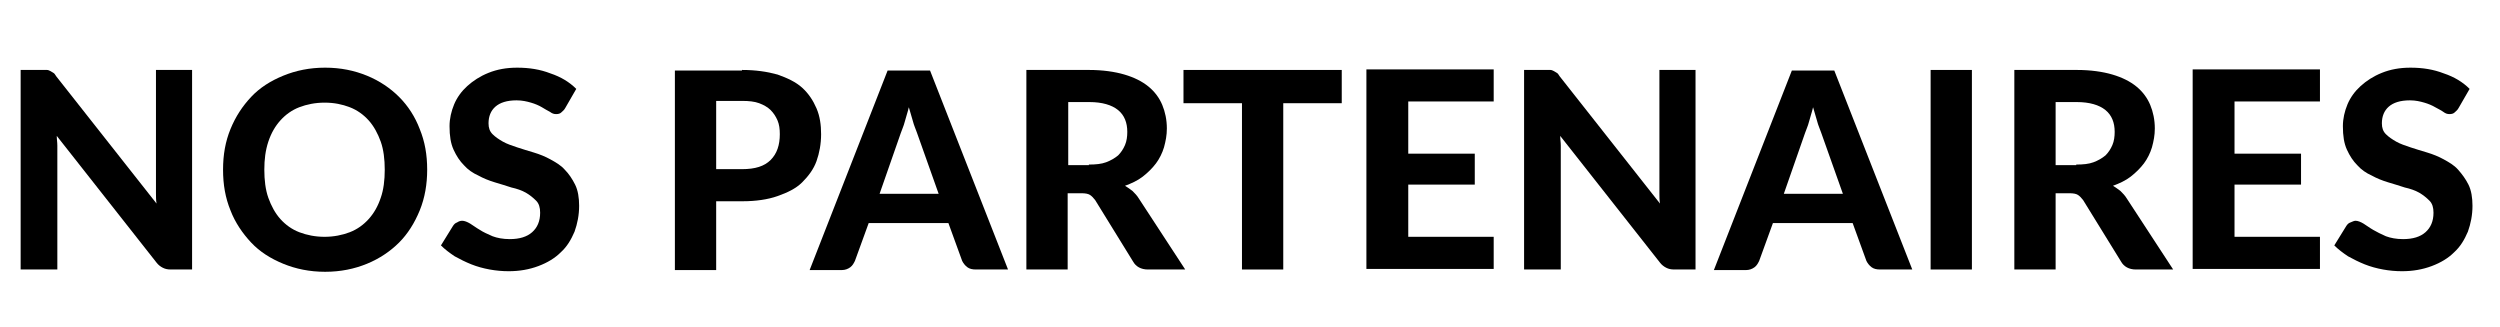
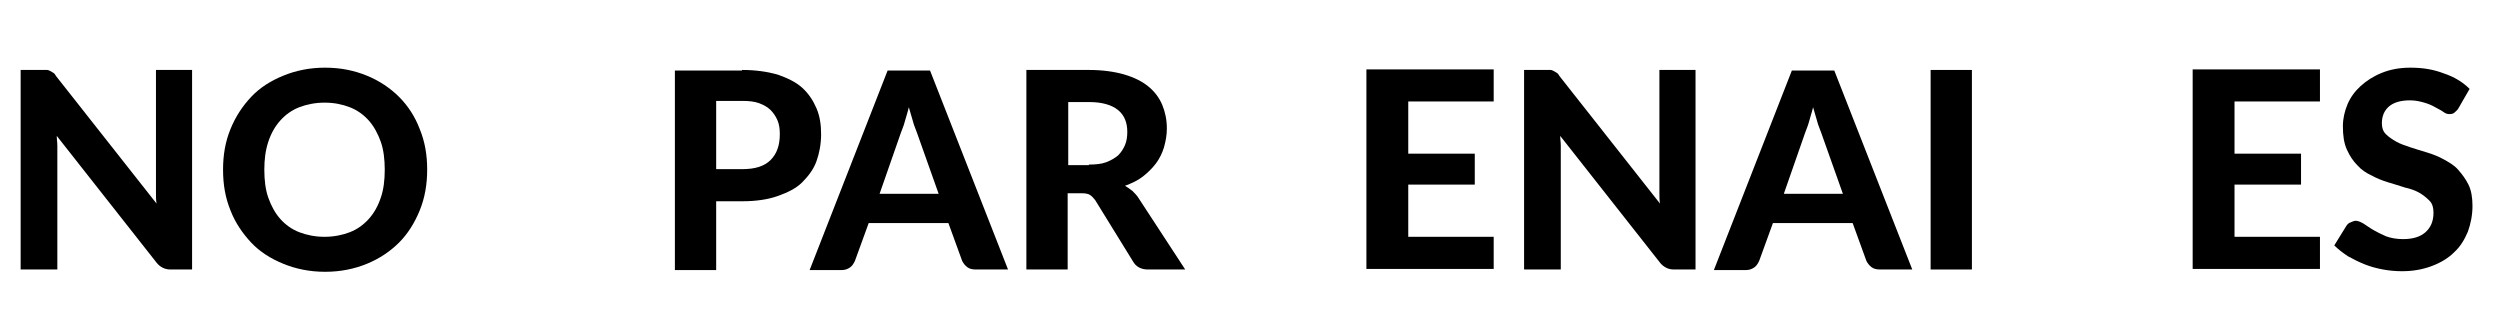
<svg xmlns="http://www.w3.org/2000/svg" version="1.1" id="Calque_1" x="0px" y="0px" viewBox="0 0 436 57" style="enable-background:new 0 0 436 57;" xml:space="preserve">
  <style type="text/css">
	.st0{enable-background:new    ;}
</style>
  <g id="Groupe_136" transform="translate(-150 -122)">
    <g class="st0">
      <path d="M183.5,134.2V169h-3.7c-0.6,0-1-0.1-1.4-0.3c-0.4-0.2-0.8-0.5-1.1-0.9l-17.4-22.1c0,0.6,0.1,1.1,0.1,1.7c0,0.5,0,1,0,1.5    V169h-6.4v-34.8h3.8c0.3,0,0.6,0,0.8,0c0.2,0,0.4,0.1,0.6,0.2c0.2,0.1,0.3,0.2,0.5,0.3c0.2,0.1,0.3,0.3,0.5,0.6l17.5,22.2    c-0.1-0.6-0.1-1.2-0.1-1.8c0-0.6,0-1.1,0-1.6v-19.9H183.5z" />
      <path d="M224.5,151.6c0,2.5-0.4,4.9-1.3,7.1c-0.9,2.2-2.1,4.1-3.6,5.6s-3.4,2.8-5.6,3.7c-2.2,0.9-4.6,1.4-7.3,1.4    s-5.1-0.5-7.3-1.4c-2.2-0.9-4.1-2.1-5.6-3.7s-2.8-3.5-3.6-5.6c-0.9-2.2-1.3-4.5-1.3-7.1s0.4-4.9,1.3-7.1c0.9-2.2,2.1-4,3.6-5.6    s3.4-2.8,5.6-3.7c2.2-0.9,4.6-1.4,7.3-1.4s5.1,0.5,7.3,1.4c2.2,0.9,4.1,2.2,5.6,3.7c1.6,1.6,2.8,3.5,3.6,5.6    C224.1,146.7,224.5,149,224.5,151.6z M217.1,151.6c0-1.8-0.2-3.5-0.7-4.9s-1.2-2.7-2.1-3.7c-0.9-1-2-1.8-3.3-2.3    c-1.3-0.5-2.7-0.8-4.4-0.8c-1.6,0-3.1,0.3-4.4,0.8c-1.3,0.5-2.4,1.3-3.3,2.3c-0.9,1-1.6,2.2-2.1,3.7s-0.7,3.1-0.7,4.9    c0,1.8,0.2,3.5,0.7,4.9c0.5,1.4,1.2,2.7,2.1,3.7c0.9,1,2,1.8,3.3,2.3c1.3,0.5,2.8,0.8,4.4,0.8c1.6,0,3.1-0.3,4.4-0.8    c1.3-0.5,2.4-1.3,3.3-2.3c0.9-1,1.6-2.2,2.1-3.7C216.9,155.1,217.1,153.4,217.1,151.6z" />
-       <path d="M248.6,140.8c-0.2,0.4-0.5,0.6-0.7,0.8c-0.2,0.2-0.5,0.3-0.9,0.3c-0.4,0-0.7-0.1-1.1-0.4c-0.4-0.2-0.9-0.5-1.4-0.8    c-0.5-0.3-1.2-0.6-1.9-0.8s-1.5-0.4-2.5-0.4c-1.7,0-2.9,0.4-3.7,1.1c-0.8,0.7-1.2,1.7-1.2,2.9c0,0.8,0.2,1.4,0.7,1.9    s1.1,0.9,1.8,1.3c0.7,0.4,1.6,0.7,2.5,1c0.9,0.3,1.9,0.6,2.9,0.9c1,0.3,2,0.7,2.9,1.2c0.9,0.5,1.8,1,2.5,1.8    c0.7,0.7,1.3,1.6,1.8,2.6c0.5,1,0.7,2.3,0.7,3.7c0,1.6-0.3,3.1-0.8,4.5c-0.6,1.4-1.3,2.6-2.4,3.6c-1,1-2.3,1.8-3.9,2.4    s-3.3,0.9-5.2,0.9c-1.1,0-2.2-0.1-3.3-0.3s-2.2-0.5-3.2-0.9c-1-0.4-2-0.9-2.9-1.4c-0.9-0.6-1.7-1.2-2.4-1.9l2.1-3.4    c0.2-0.3,0.4-0.5,0.7-0.6c0.3-0.2,0.6-0.3,0.9-0.3c0.4,0,0.9,0.2,1.4,0.5s1,0.7,1.7,1.1c0.6,0.4,1.3,0.7,2.2,1.1    c0.8,0.3,1.8,0.5,3,0.5c1.7,0,3-0.4,3.9-1.2c0.9-0.8,1.4-1.9,1.4-3.4c0-0.9-0.2-1.6-0.7-2.1s-1.1-1-1.8-1.4    c-0.7-0.4-1.6-0.7-2.5-0.9c-0.9-0.3-1.9-0.6-2.9-0.9s-2-0.7-2.9-1.2c-0.9-0.4-1.8-1-2.5-1.8c-0.7-0.7-1.3-1.6-1.8-2.7    s-0.7-2.4-0.7-4.1c0-1.3,0.3-2.6,0.8-3.8c0.5-1.2,1.3-2.3,2.3-3.2c1-0.9,2.2-1.7,3.7-2.3s3.1-0.9,5-0.9c2.1,0,4,0.3,5.8,1    c1.8,0.6,3.3,1.5,4.5,2.7L248.6,140.8z" />
      <path d="M279.4,134.2c2.4,0,4.4,0.3,6.2,0.8c1.7,0.6,3.2,1.3,4.3,2.3c1.1,1,1.9,2.2,2.5,3.6s0.8,2.9,0.8,4.5    c0,1.7-0.3,3.3-0.8,4.7s-1.4,2.6-2.5,3.7s-2.6,1.8-4.3,2.4c-1.7,0.6-3.8,0.9-6.1,0.9h-4.6v12h-7.2v-34.8H279.4z M279.4,151.5    c2.3,0,3.9-0.5,5-1.6s1.6-2.6,1.6-4.5c0-0.9-0.1-1.7-0.4-2.4s-0.7-1.3-1.2-1.8s-1.2-0.9-2-1.2c-0.8-0.3-1.8-0.4-2.9-0.4h-4.6v11.9    H279.4z" />
      <path d="M325.8,169h-5.6c-0.6,0-1.1-0.1-1.5-0.4c-0.4-0.3-0.7-0.7-0.9-1.1l-2.4-6.6h-13.9l-2.4,6.6c-0.2,0.4-0.4,0.8-0.8,1.1    c-0.4,0.3-0.9,0.5-1.5,0.5h-5.6l13.6-34.8h7.4L325.8,169z M313.7,155.8l-3.8-10.7c-0.2-0.6-0.5-1.2-0.7-2    c-0.2-0.8-0.5-1.6-0.7-2.4c-0.2,0.9-0.5,1.7-0.7,2.5c-0.2,0.8-0.5,1.4-0.7,2l-3.7,10.6H313.7z" />
      <path d="M356.7,169h-6.5c-1.2,0-2.1-0.5-2.6-1.4l-6.6-10.7c-0.3-0.4-0.6-0.7-0.9-0.9c-0.3-0.2-0.8-0.3-1.5-0.3h-2.4V169H329v-34.8    h10.9c2.4,0,4.5,0.3,6.2,0.8s3.1,1.2,4.2,2.1s1.9,2,2.4,3.2s0.8,2.6,0.8,4.1c0,1.2-0.2,2.2-0.5,3.3c-0.3,1-0.8,2-1.4,2.8    c-0.6,0.8-1.4,1.6-2.3,2.3c-0.9,0.7-2,1.2-3.1,1.6c0.5,0.3,0.9,0.6,1.3,0.9c0.4,0.4,0.8,0.8,1.1,1.3L356.7,169z M339.9,150.7    c1.2,0,2.2-0.1,3-0.4c0.8-0.3,1.5-0.7,2.1-1.2c0.5-0.5,0.9-1.1,1.2-1.8s0.4-1.5,0.4-2.3c0-1.6-0.5-2.9-1.6-3.8    c-1.1-0.9-2.8-1.4-5-1.4h-3.7v11H339.9z" />
-       <path d="M384,140h-10.2v29h-7.2v-29h-10.2v-5.8H384V140z" />
      <path d="M395.6,139.8v9h11.6v5.4h-11.6v9.1h14.9v5.6h-22.2v-34.8h22.2v5.6H395.6z" />
      <path d="M445.7,134.2V169H442c-0.6,0-1-0.1-1.4-0.3c-0.4-0.2-0.8-0.5-1.1-0.9l-17.4-22.1c0,0.6,0.1,1.1,0.1,1.7c0,0.5,0,1,0,1.5    V169h-6.4v-34.8h3.8c0.3,0,0.6,0,0.8,0c0.2,0,0.4,0.1,0.6,0.2s0.3,0.2,0.5,0.3c0.2,0.1,0.3,0.3,0.5,0.6l17.5,22.2    c-0.1-0.6-0.1-1.2-0.1-1.8c0-0.6,0-1.1,0-1.6v-19.9H445.7z" />
      <path d="M483.5,169h-5.6c-0.6,0-1.1-0.1-1.5-0.4c-0.4-0.3-0.7-0.7-0.9-1.1l-2.4-6.6h-13.9l-2.4,6.6c-0.2,0.4-0.4,0.8-0.8,1.1    c-0.4,0.3-0.9,0.5-1.5,0.5h-5.6l13.6-34.8h7.4L483.5,169z M471.4,155.8l-3.8-10.7c-0.2-0.6-0.5-1.2-0.7-2s-0.5-1.6-0.7-2.4    c-0.2,0.9-0.5,1.7-0.7,2.5s-0.5,1.4-0.7,2l-3.7,10.6H471.4z" />
      <path d="M493.9,169h-7.2v-34.8h7.2V169z" />
-       <path d="M529,169h-6.5c-1.2,0-2.1-0.5-2.6-1.4l-6.6-10.7c-0.3-0.4-0.6-0.7-0.9-0.9c-0.3-0.2-0.8-0.3-1.5-0.3h-2.4V169h-7.2v-34.8    h10.9c2.4,0,4.5,0.3,6.2,0.8c1.7,0.5,3.1,1.2,4.2,2.1c1.1,0.9,1.9,2,2.4,3.2s0.8,2.6,0.8,4.1c0,1.2-0.2,2.2-0.5,3.3    c-0.3,1-0.8,2-1.4,2.8c-0.6,0.8-1.4,1.6-2.3,2.3c-0.9,0.7-2,1.2-3.1,1.6c0.5,0.3,0.9,0.6,1.3,0.9c0.4,0.4,0.8,0.8,1.1,1.3L529,169    z M512.1,150.7c1.2,0,2.2-0.1,3-0.4c0.8-0.3,1.5-0.7,2.1-1.2c0.5-0.5,0.9-1.1,1.2-1.8c0.3-0.7,0.4-1.5,0.4-2.3    c0-1.6-0.5-2.9-1.6-3.8s-2.8-1.4-5-1.4h-3.7v11H512.1z" />
      <path d="M539.7,139.8v9h11.6v5.4h-11.6v9.1h14.9v5.6h-22.2v-34.8h22.2v5.6H539.7z" />
      <path d="M578.8,140.8c-0.2,0.4-0.5,0.6-0.7,0.8c-0.2,0.2-0.5,0.3-0.9,0.3c-0.4,0-0.7-0.1-1.1-0.4s-0.9-0.5-1.4-0.8    c-0.5-0.3-1.2-0.6-1.9-0.8c-0.7-0.2-1.5-0.4-2.5-0.4c-1.7,0-2.9,0.4-3.7,1.1c-0.8,0.7-1.2,1.7-1.2,2.9c0,0.8,0.2,1.4,0.7,1.9    s1.1,0.9,1.8,1.3s1.6,0.7,2.5,1c0.9,0.3,1.9,0.6,2.9,0.9c1,0.3,2,0.7,2.9,1.2s1.8,1,2.5,1.8s1.3,1.6,1.8,2.6    c0.5,1,0.7,2.3,0.7,3.7c0,1.6-0.3,3.1-0.8,4.5c-0.6,1.4-1.3,2.6-2.4,3.6c-1,1-2.3,1.8-3.9,2.4s-3.3,0.9-5.2,0.9    c-1.1,0-2.2-0.1-3.3-0.3s-2.2-0.5-3.2-0.9c-1-0.4-2-0.9-2.9-1.4c-0.9-0.6-1.7-1.2-2.4-1.9l2.1-3.4c0.2-0.3,0.4-0.5,0.7-0.6    s0.6-0.3,0.9-0.3c0.4,0,0.9,0.2,1.4,0.5s1,0.7,1.7,1.1s1.3,0.7,2.2,1.1c0.8,0.3,1.8,0.5,3,0.5c1.7,0,3-0.4,3.9-1.2    c0.9-0.8,1.4-1.9,1.4-3.4c0-0.9-0.2-1.6-0.7-2.1s-1.1-1-1.8-1.4c-0.7-0.4-1.6-0.7-2.5-0.9c-0.9-0.3-1.9-0.6-2.9-0.9    s-2-0.7-2.9-1.2c-0.9-0.4-1.8-1-2.5-1.8c-0.7-0.7-1.3-1.6-1.8-2.7s-0.7-2.4-0.7-4.1c0-1.3,0.3-2.6,0.8-3.8    c0.5-1.2,1.3-2.3,2.3-3.2c1-0.9,2.2-1.7,3.7-2.3s3.1-0.9,5-0.9c2.1,0,4,0.3,5.8,1c1.8,0.6,3.3,1.5,4.5,2.7L578.8,140.8z" />
    </g>
  </g>
</svg>